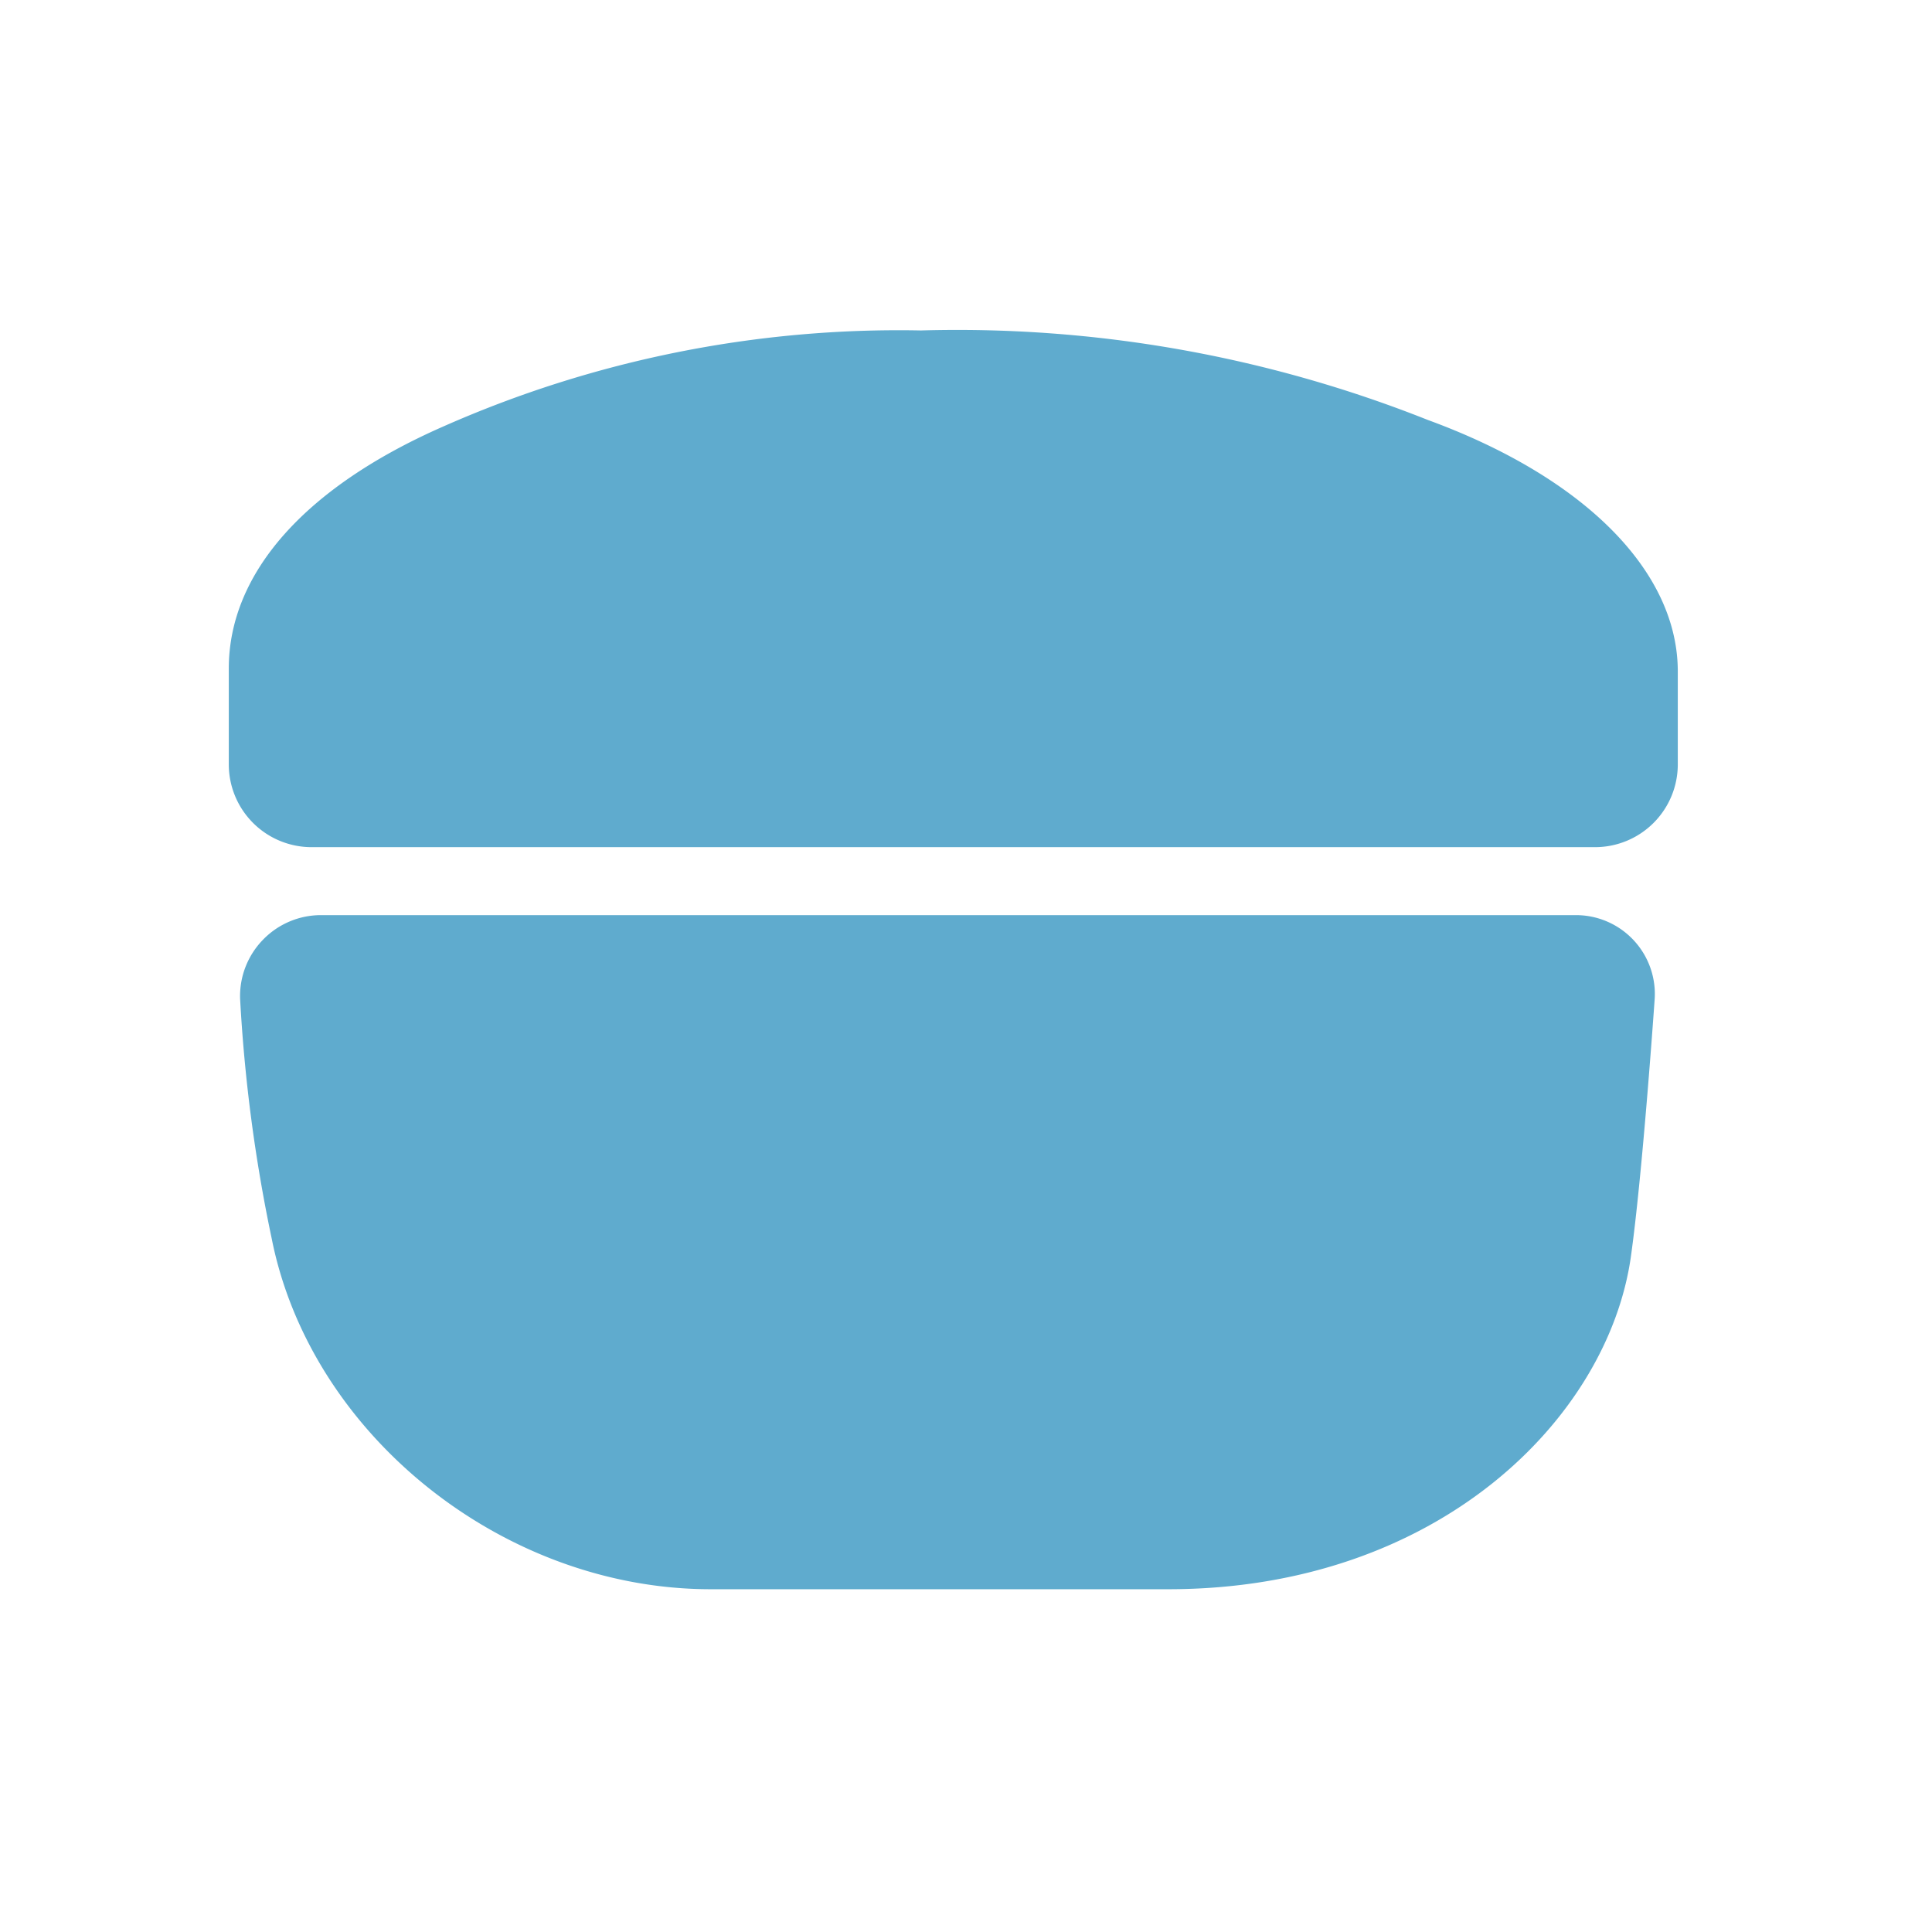
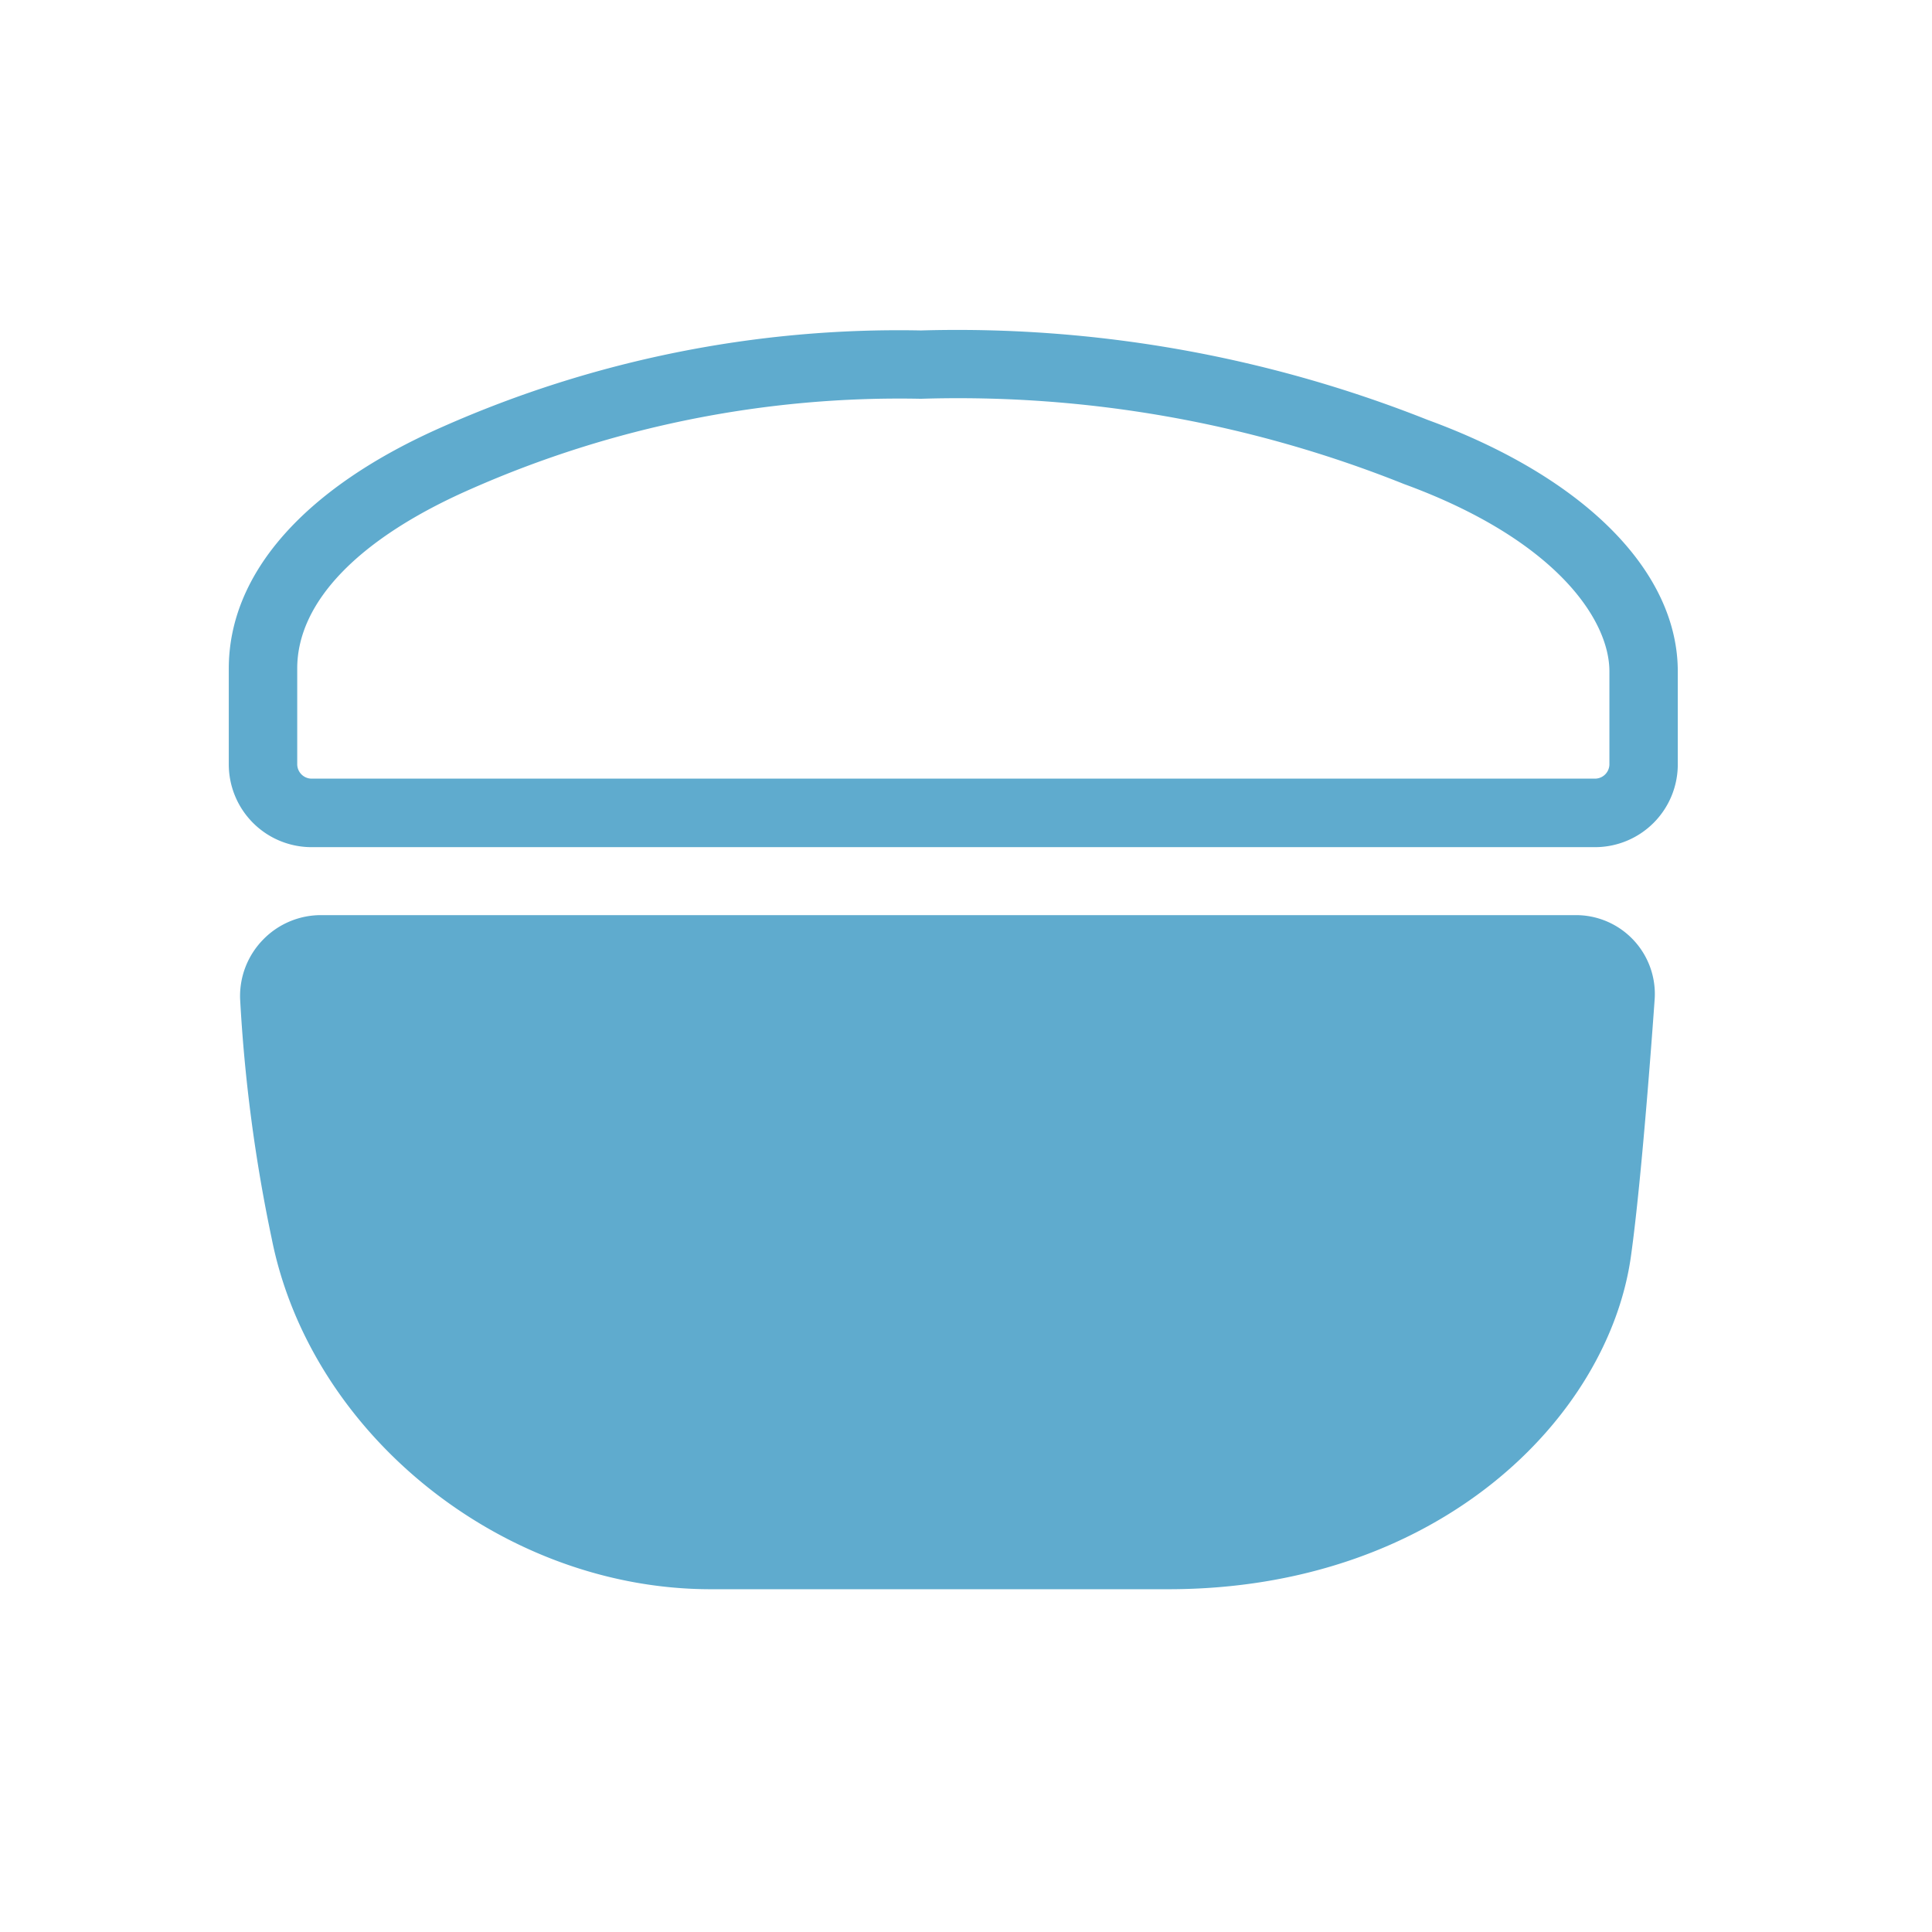
<svg xmlns="http://www.w3.org/2000/svg" width="76" height="76" viewBox="0 0 76 76">
  <g transform="translate(-441 -954)">
    <rect width="76" height="76" transform="translate(441 954)" fill="#fff" opacity="0" />
    <g transform="translate(1.497 -0.681)">
      <g transform="translate(448.503 967.681)">
-         <path d="M-579.5,741.74a1.912,1.912,0,0,1-1.907,1.907H-631.9a1.912,1.912,0,0,1-1.907-1.907v-3.772c0-3.181,2.69-6.126,7.629-8.289a43.305,43.305,0,0,1,18.25-3.664,48.833,48.833,0,0,1,19.474,3.436c6.362,2.329,8.956,5.847,8.956,8.631Z" transform="translate(635.153 -724.667)" fill="#5fabce" />
        <path d="M-581.059,745.338h-50.494a3.257,3.257,0,0,1-3.254-3.253v-3.772c0-3.756,3-7.137,8.436-9.522a44.29,44.29,0,0,1,18.79-3.779,50.122,50.122,0,0,1,19.936,3.519c6.161,2.254,9.838,5.953,9.838,9.895v3.659A3.256,3.256,0,0,1-581.059,745.338ZM-607.581,727.7a41.722,41.722,0,0,0-17.709,3.553c-4.4,1.93-6.825,4.435-6.825,7.057v3.772a.57.57,0,0,0,.563.561h50.494a.569.569,0,0,0,.561-.561v-3.659c0-2.035-2.114-5.186-8.072-7.366A47.214,47.214,0,0,0-607.581,727.7Z" transform="translate(634.807 -725.013)" fill="#5fabce" />
      </g>
      <g transform="translate(448.944 990.684)">
        <path d="M-598.31,766.185h-18c-7.277,0-14.511-5.462-15.949-12.711a61.213,61.213,0,0,1-1.216-9.2,1.848,1.848,0,0,1,1.853-1.906H-582.3a1.759,1.759,0,0,1,1.775,1.9s-.472,6.819-.922,10C-582.3,760.271-588.734,766.185-598.31,766.185Z" transform="translate(634.826 -741.018)" fill="#5fabce" />
        <path d="M-597.965,767.877h-18c-8.148,0-15.734-6.06-17.269-13.8a62.023,62.023,0,0,1-1.242-9.428,3.175,3.175,0,0,1,.9-2.321,3.172,3.172,0,0,1,2.3-.968h49.325a3.1,3.1,0,0,1,2.293.986,3.1,3.1,0,0,1,.825,2.354c-.02.28-.482,6.9-.933,10.094C-580.664,761.139-587.344,767.877-597.965,767.877Zm-33.315-23.821a.513.513,0,0,0-.367.152.509.509,0,0,0-.141.37,60.99,60.99,0,0,0,1.192,8.981c1.273,6.411,7.835,11.627,14.629,11.627h18c9.1,0,14.794-5.546,15.531-10.763.436-3.1.907-9.836.911-9.9a.425.425,0,0,0-.108-.331.424.424,0,0,0-.324-.132Z" transform="translate(634.48 -741.364)" fill="#5fabce" />
      </g>
    </g>
  </g>
</svg>